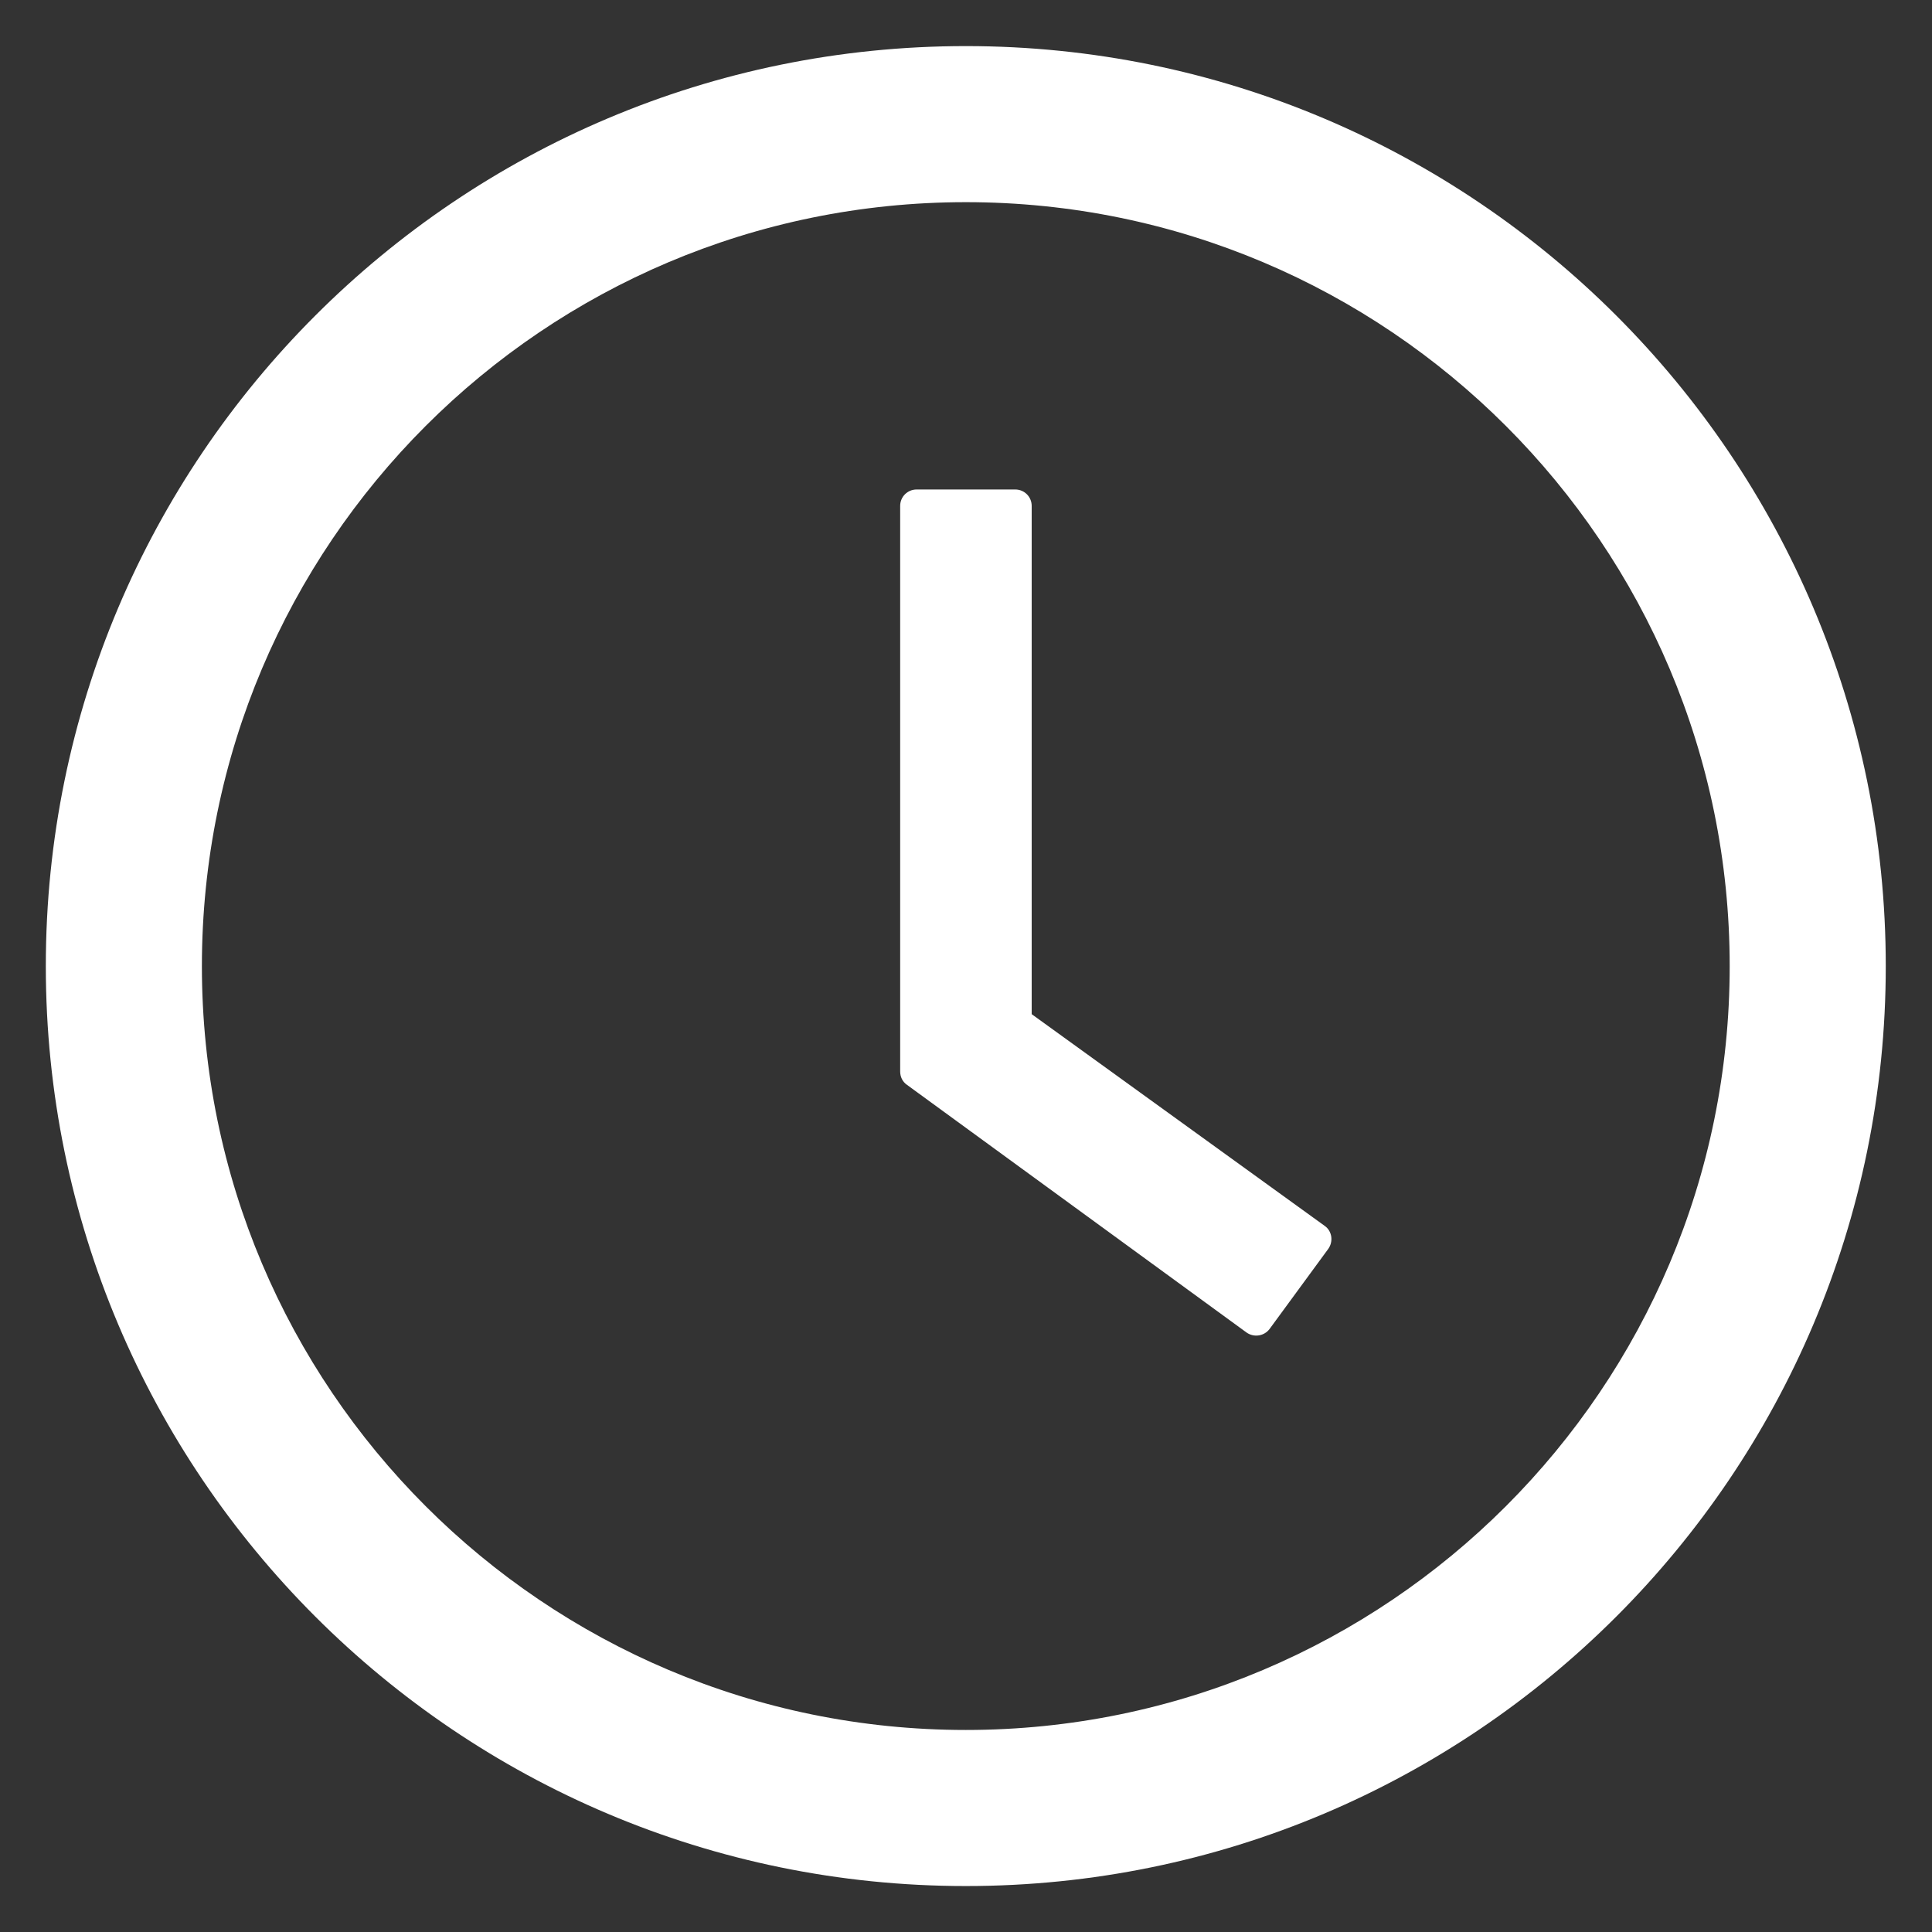
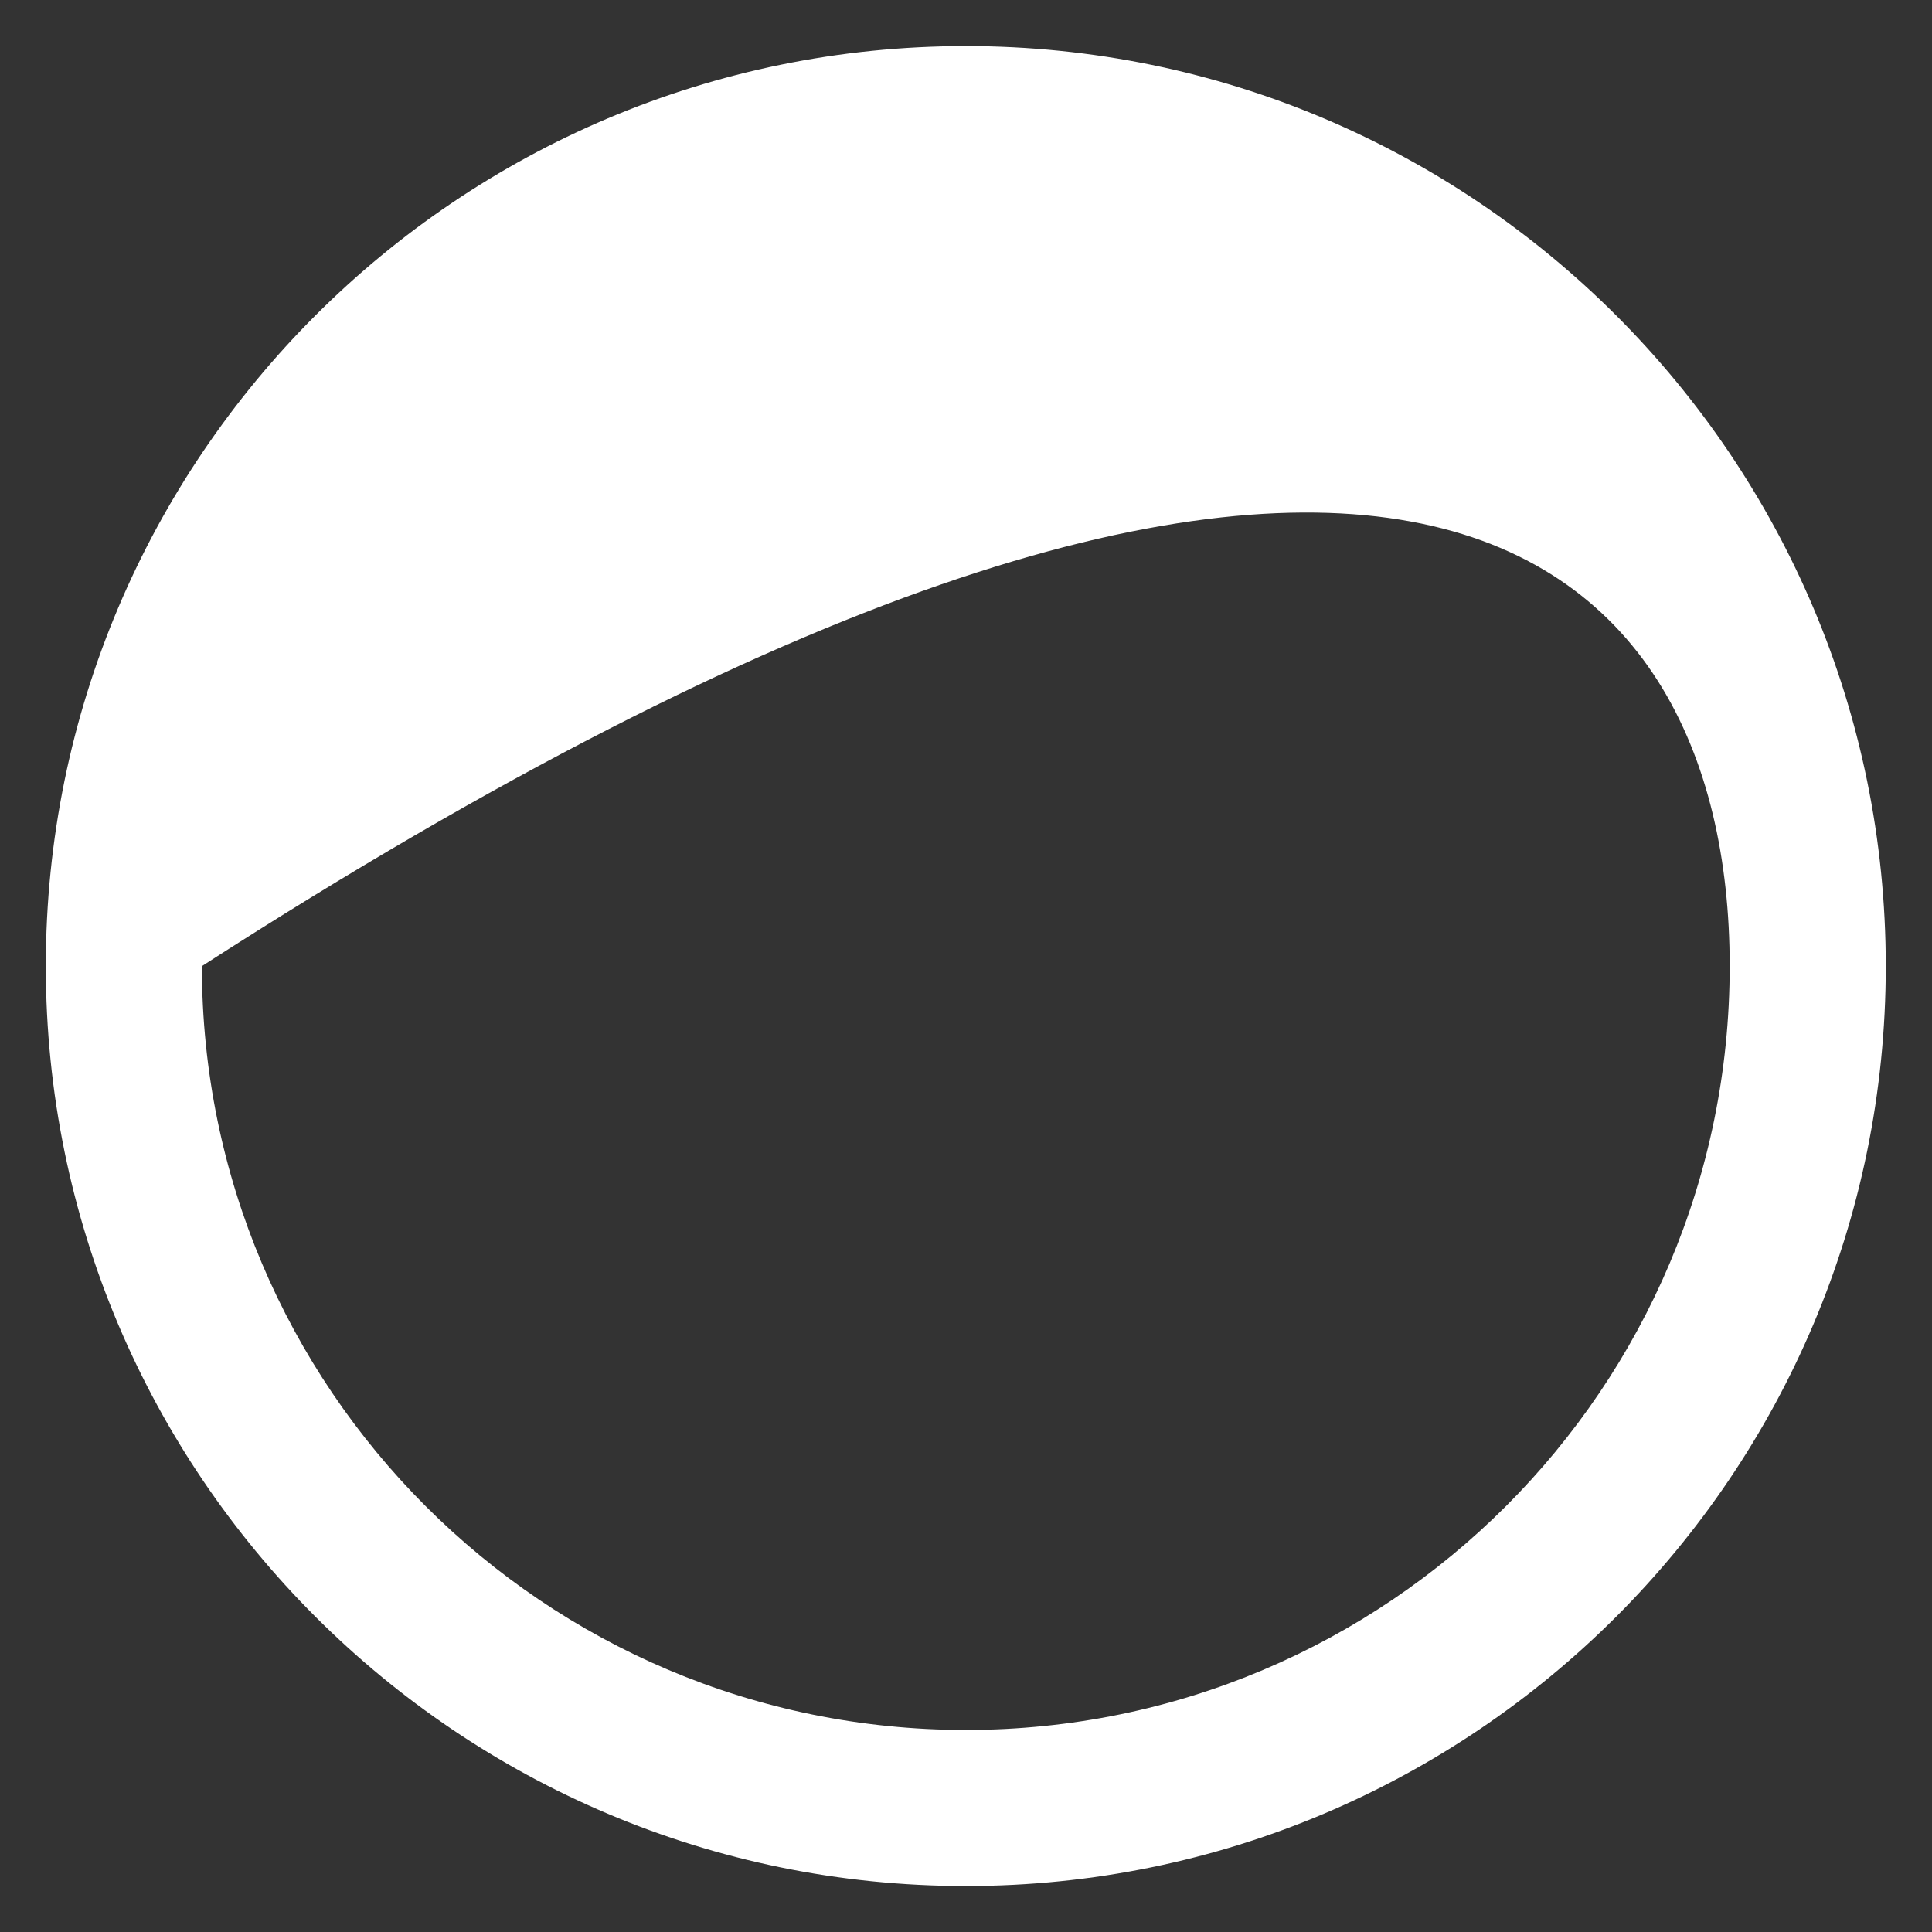
<svg xmlns="http://www.w3.org/2000/svg" width="14" height="14" viewBox="0 0 14 14" fill="none">
  <rect x="0" y="0" width="14" height="14" fill="#333333" stroke="none" />
-   <path d="M6.999 0.334C3.317 0.334 0.332 3.319 0.332 7.001C0.332 10.682 3.317 13.667 6.999 13.667C10.68 13.667 13.665 10.682 13.665 7.001C13.665 3.319 10.68 0.334 6.999 0.334ZM6.999 12.536C3.942 12.536 1.463 10.057 1.463 7.001C1.463 3.944 3.942 1.465 6.999 1.465C10.055 1.465 12.534 3.944 12.534 7.001C12.534 10.057 10.055 12.536 6.999 12.536Z" fill="white" />
-   <path d="M9.599 8.883L7.476 7.349V3.666C7.476 3.6 7.423 3.547 7.357 3.547H6.642C6.576 3.547 6.523 3.6 6.523 3.666V7.764C6.523 7.803 6.54 7.839 6.572 7.861L9.033 9.656C9.087 9.694 9.161 9.682 9.2 9.63L9.625 9.05C9.664 8.995 9.652 8.92 9.599 8.883Z" fill="white" />
+   <path d="M6.999 0.334C3.317 0.334 0.332 3.319 0.332 7.001C0.332 10.682 3.317 13.667 6.999 13.667C10.68 13.667 13.665 10.682 13.665 7.001C13.665 3.319 10.68 0.334 6.999 0.334ZM6.999 12.536C3.942 12.536 1.463 10.057 1.463 7.001C10.055 1.465 12.534 3.944 12.534 7.001C12.534 10.057 10.055 12.536 6.999 12.536Z" fill="white" />
</svg>